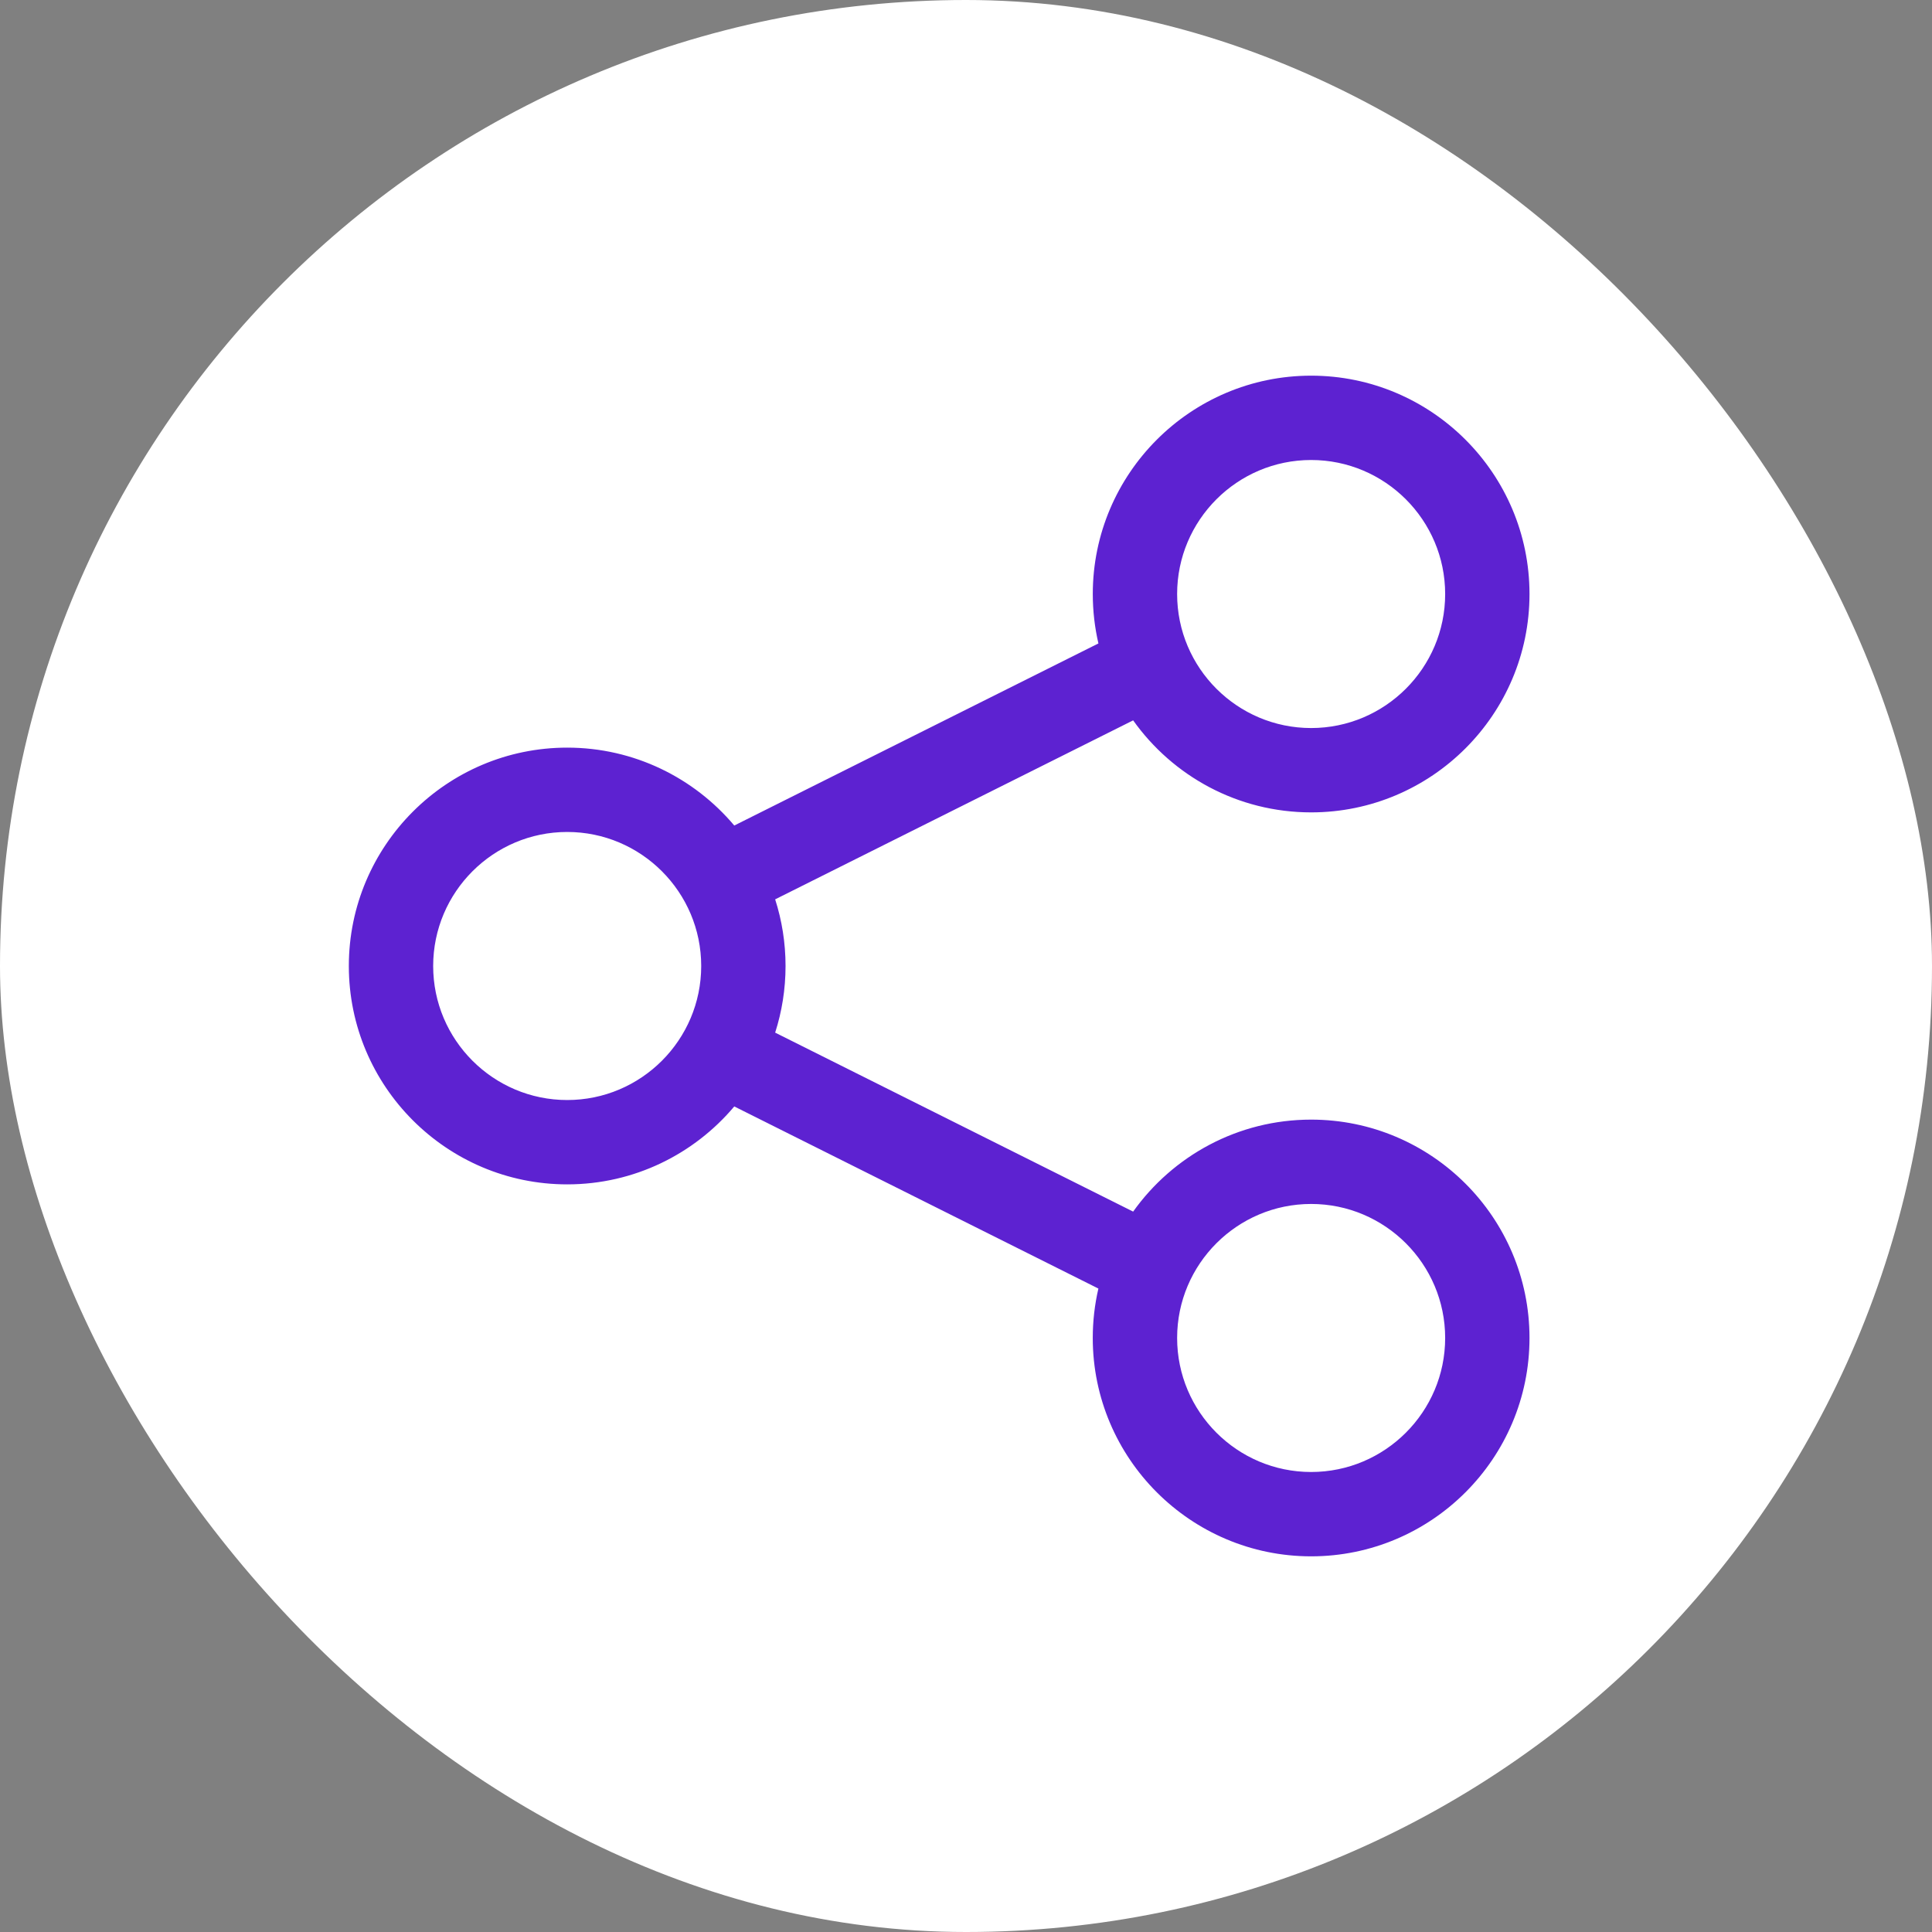
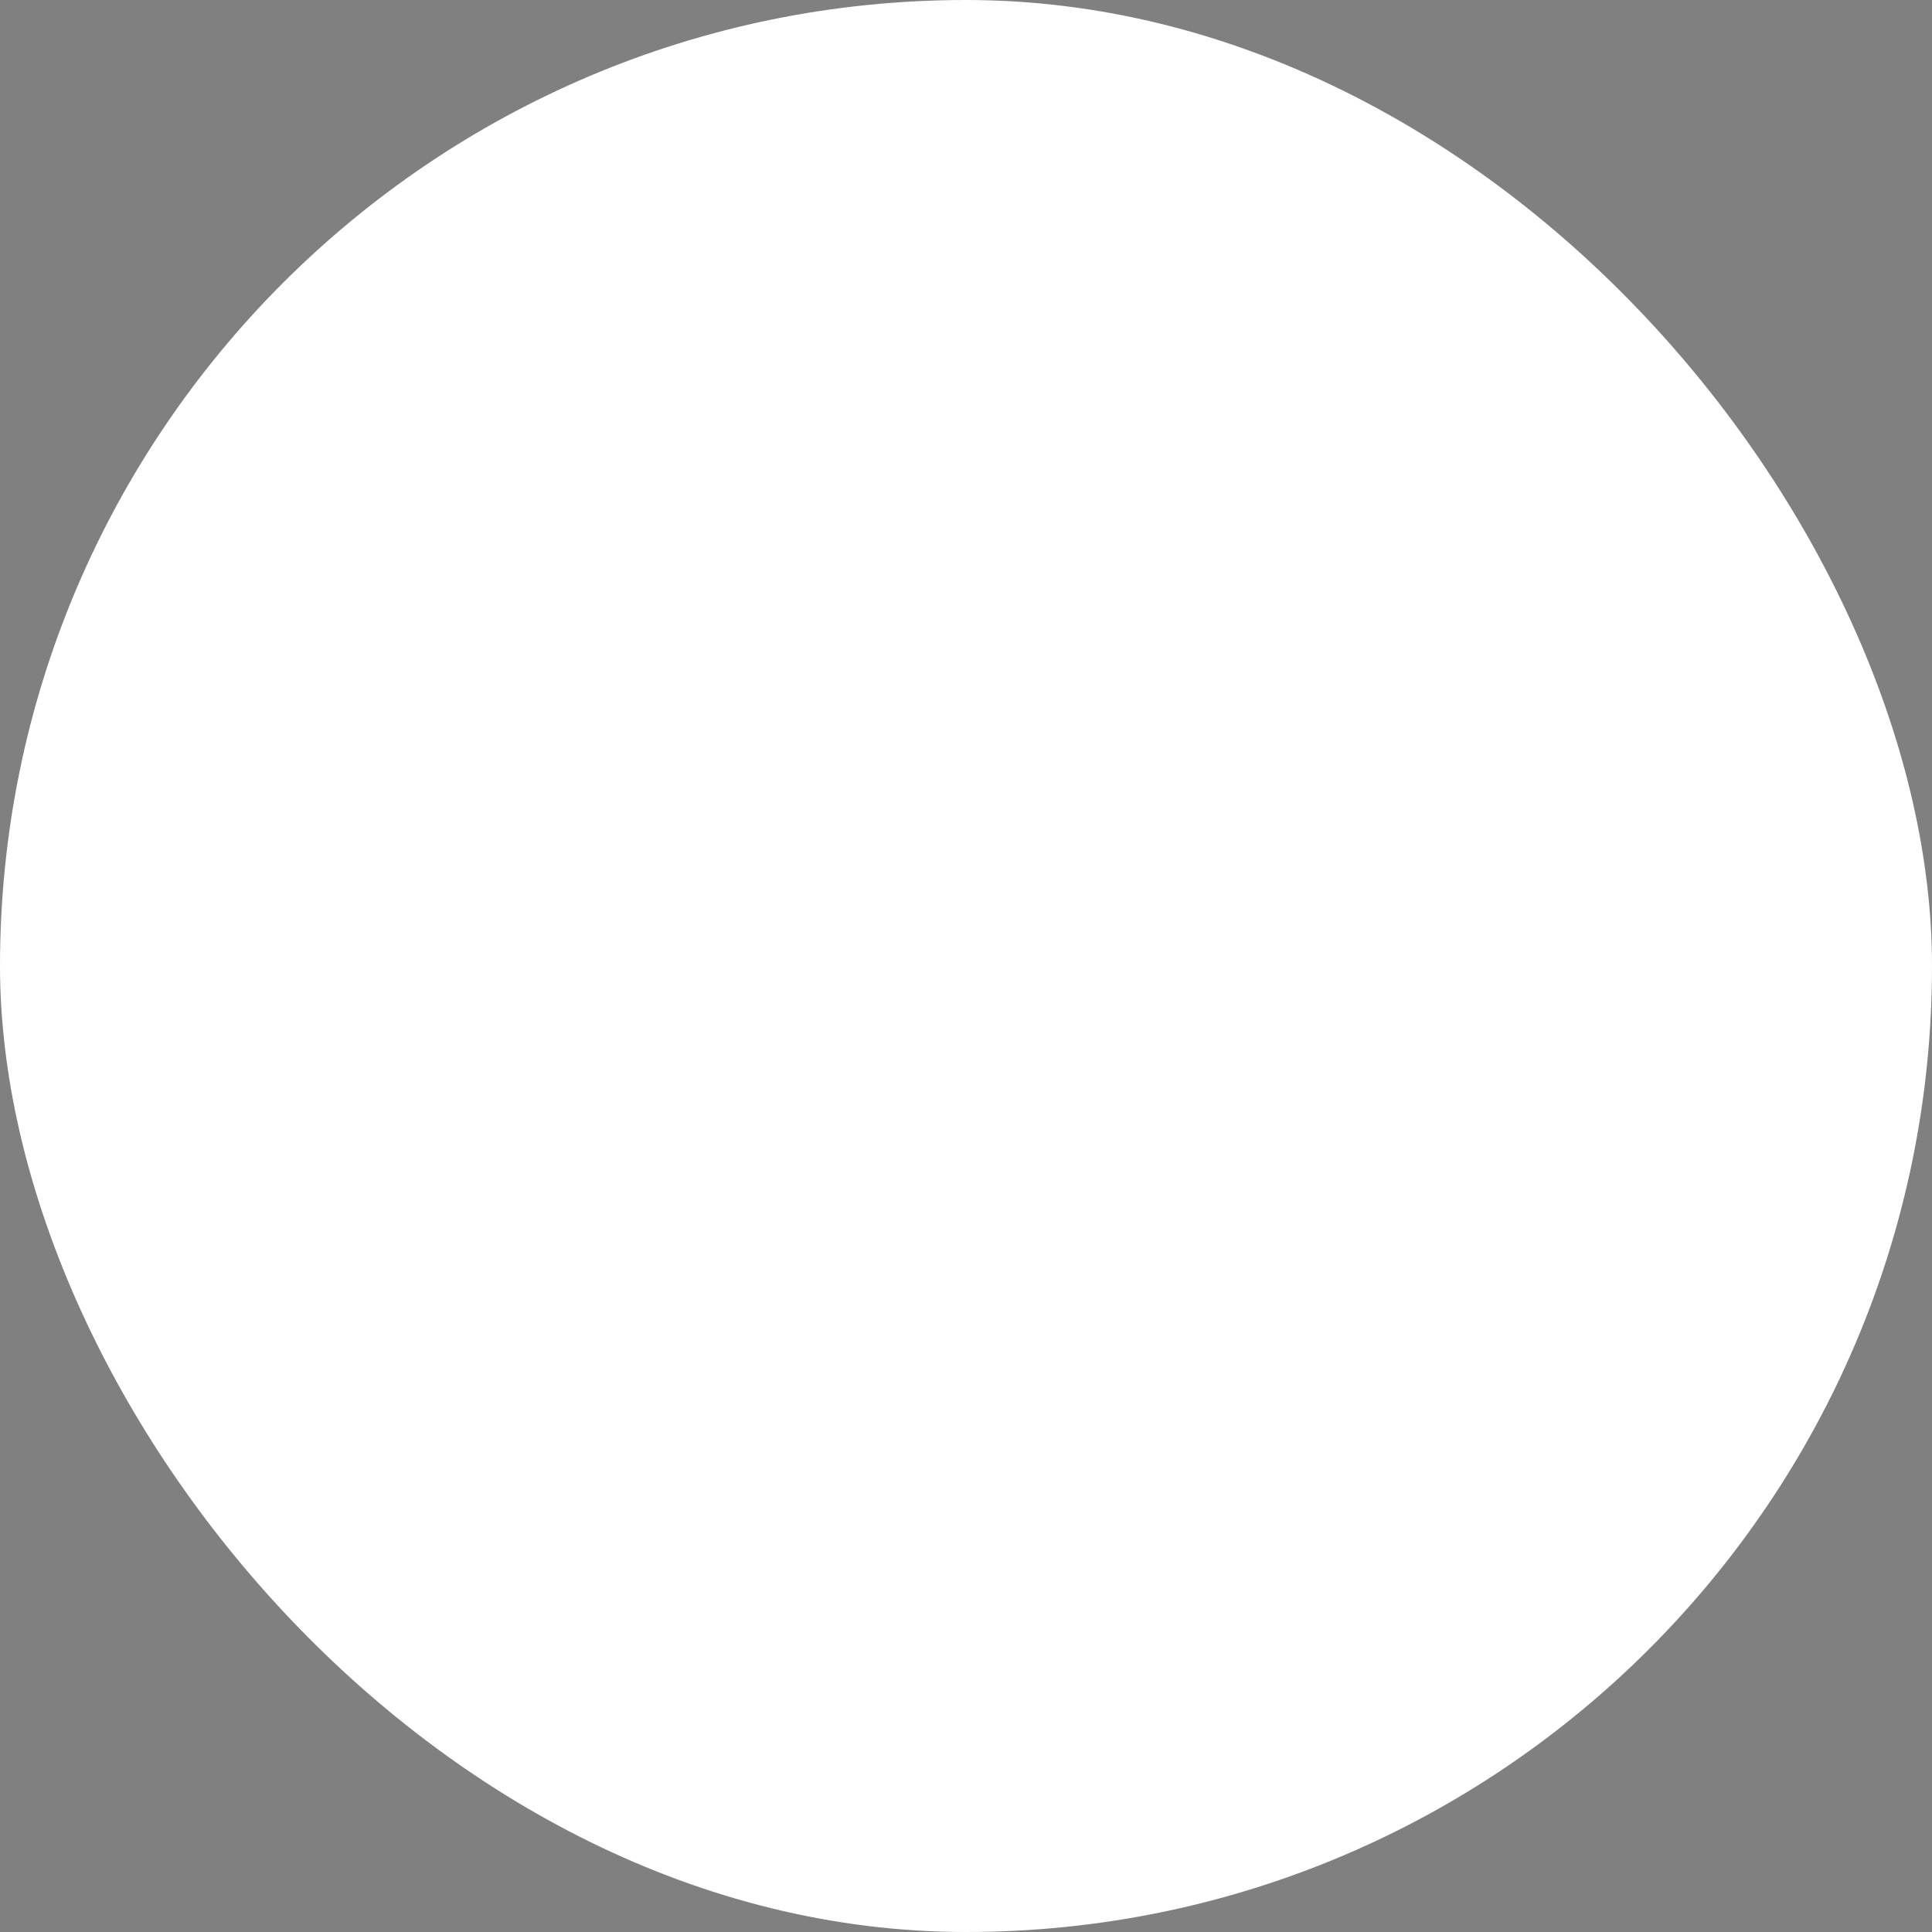
<svg xmlns="http://www.w3.org/2000/svg" width="72" height="72" viewBox="0 0 72 72" fill="none">
  <rect x="0" y="0" width="72" height="72" fill="#808080" stroke="none" />
  <rect width="72" height="72" rx="36" fill="white" />
-   <path d="M48.862 41.725C46.129 41.725 43.706 43.08 42.229 45.153L28.888 38.483C29.139 37.7 29.275 36.865 29.275 36C29.275 35.135 29.139 34.3 28.888 33.516L42.229 26.846C43.705 28.921 46.128 30.275 48.862 30.275C53.35 30.275 57 26.625 57 22.138C57 17.65 53.35 14 48.862 14C44.375 14 40.725 17.65 40.725 22.138C40.725 22.771 40.798 23.388 40.935 23.979L27.364 30.765C25.87 28.991 23.633 27.862 21.138 27.862C16.65 27.862 13 31.513 13 36C13 40.487 16.65 44.138 21.138 44.138C23.633 44.138 25.87 43.009 27.364 41.234L40.934 48.021C40.797 48.612 40.724 49.229 40.724 49.862C40.725 54.35 44.375 58 48.862 58C53.35 58 57 54.35 57 49.862C57 45.375 53.35 41.725 48.862 41.725ZM48.862 17.143C51.616 17.143 53.857 19.384 53.857 22.138C53.857 24.892 51.616 27.132 48.862 27.132C46.108 27.132 43.868 24.892 43.868 22.138C43.868 19.384 46.108 17.143 48.862 17.143ZM21.138 40.995C18.384 40.995 16.143 38.755 16.143 36C16.143 33.246 18.384 31.005 21.138 31.005C23.892 31.005 26.132 33.246 26.132 36C26.132 38.755 23.892 40.995 21.138 40.995ZM48.862 54.857C46.108 54.857 43.868 52.616 43.868 49.862C43.868 47.108 46.109 44.868 48.862 44.868C51.617 44.868 53.857 47.109 53.857 49.862C53.857 52.616 51.616 54.857 48.862 54.857Z" fill="#5D22D1" />
</svg>